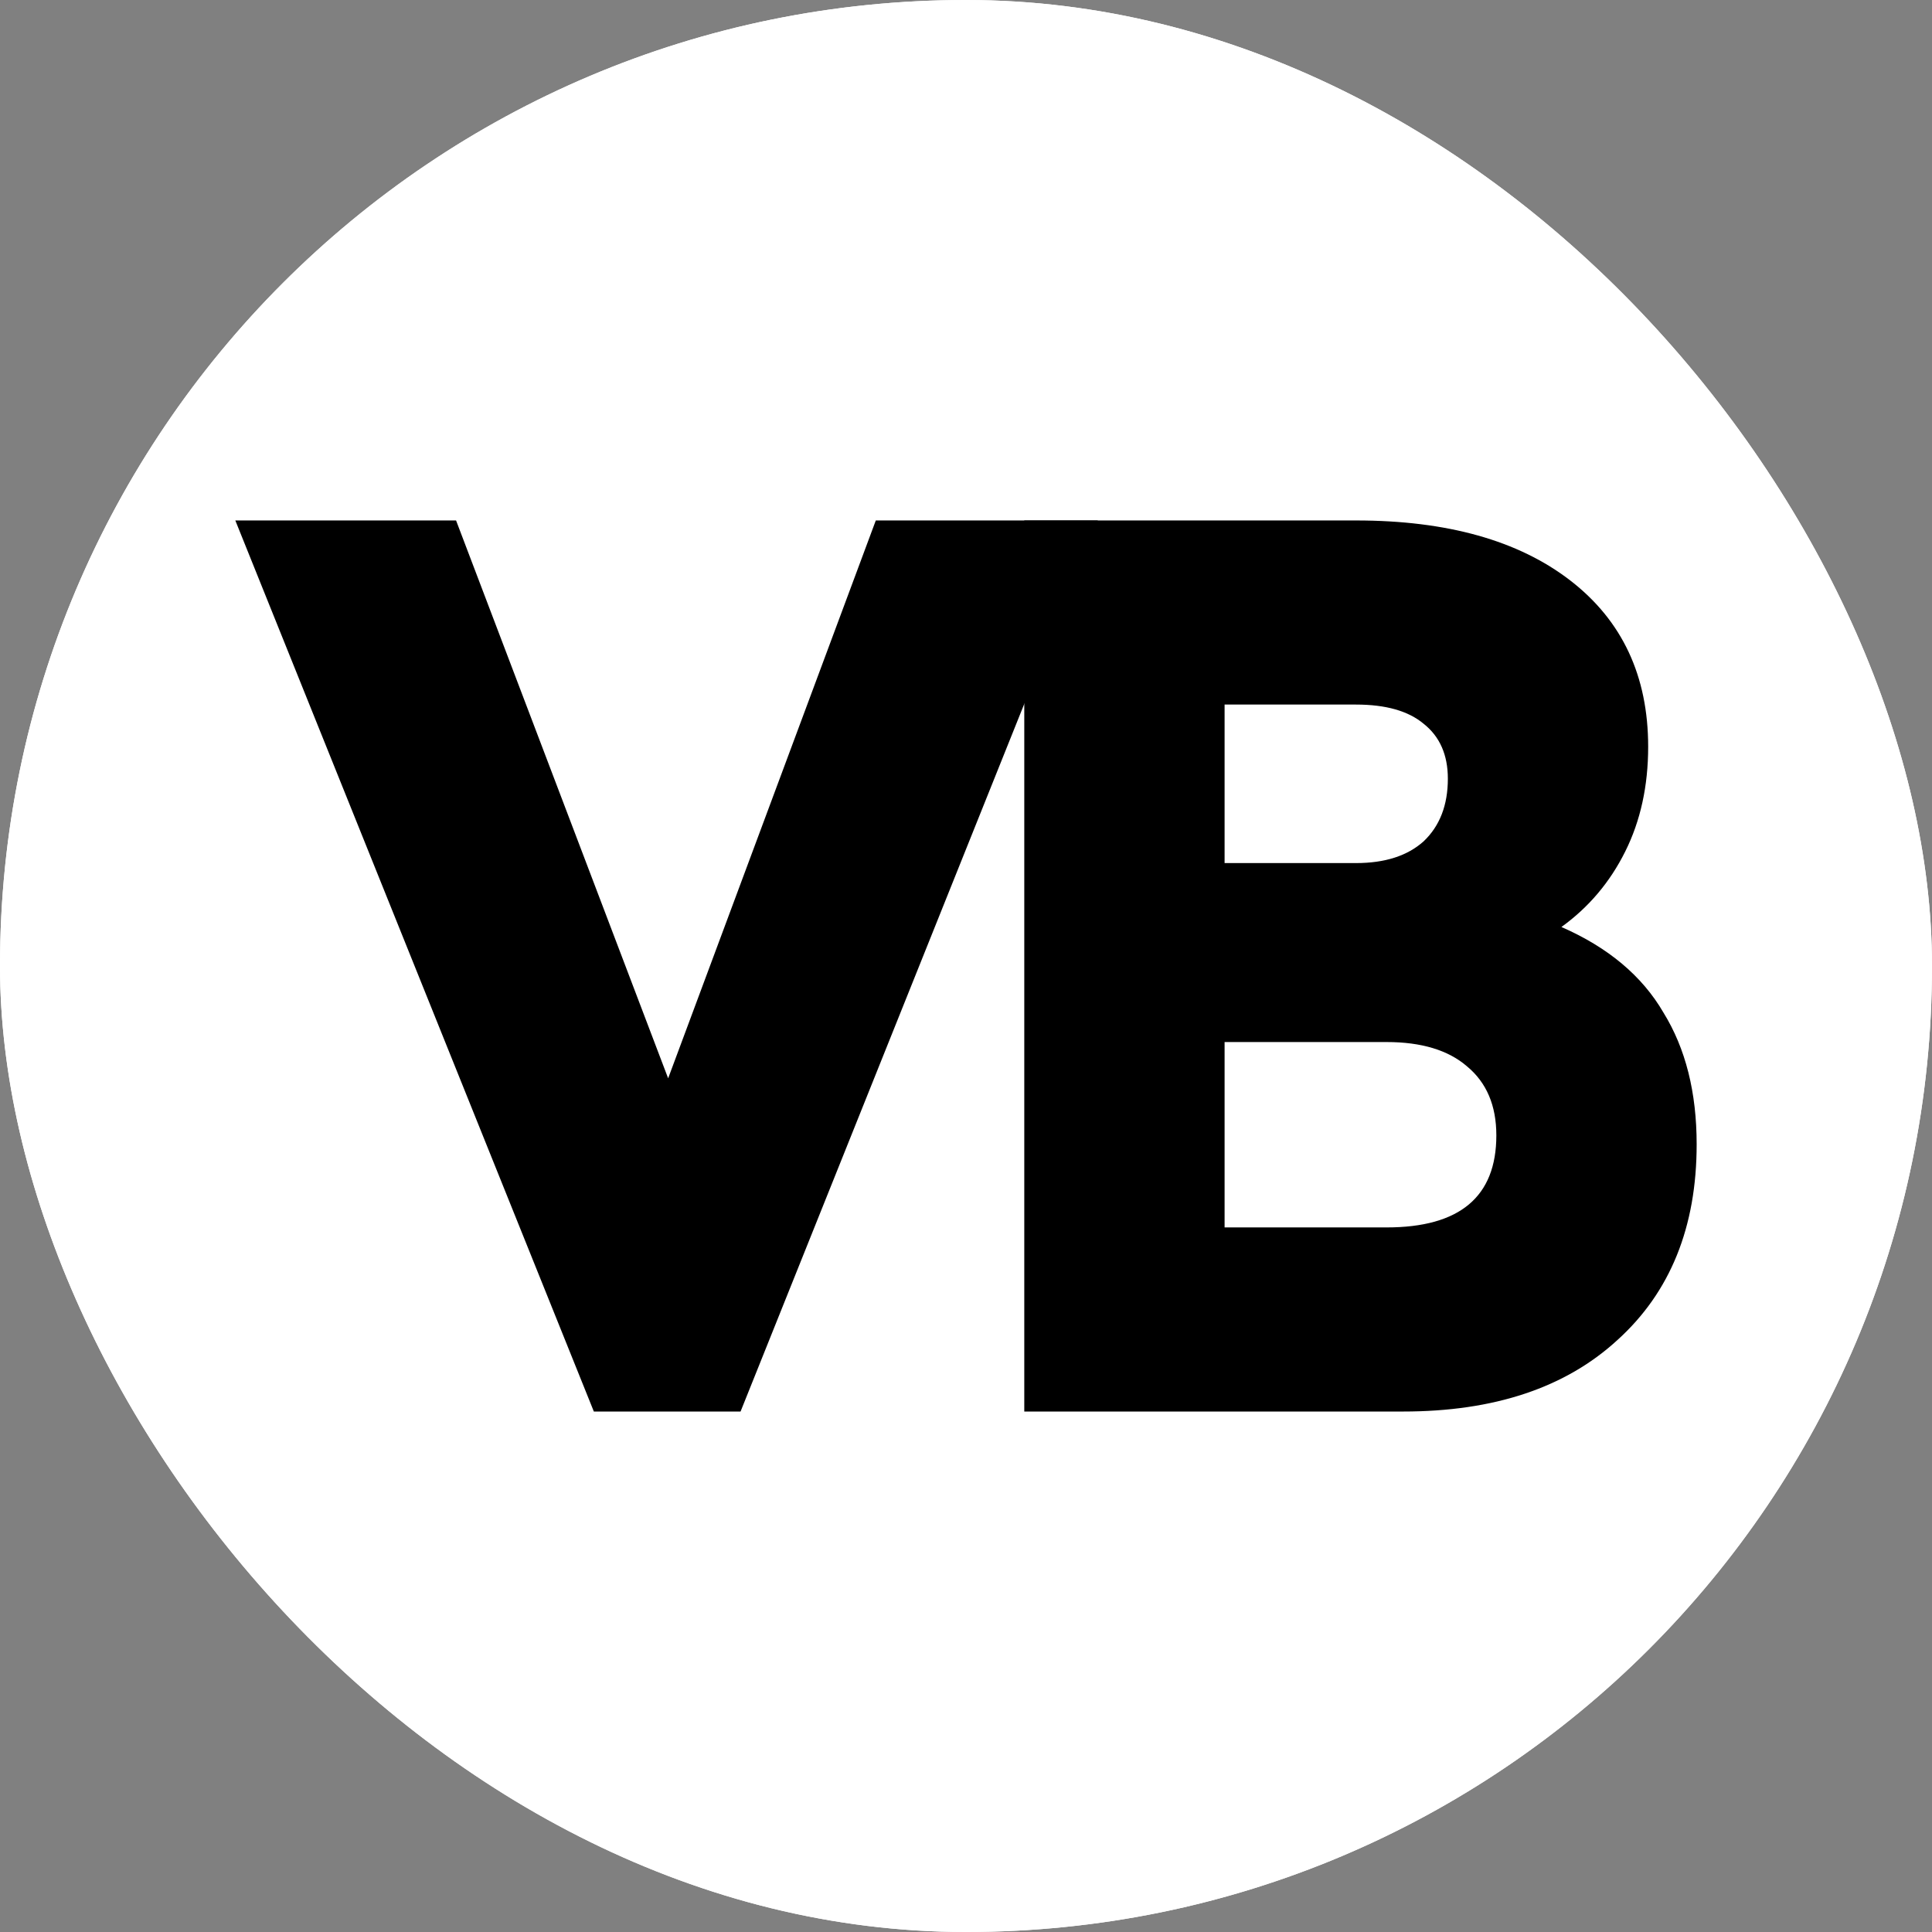
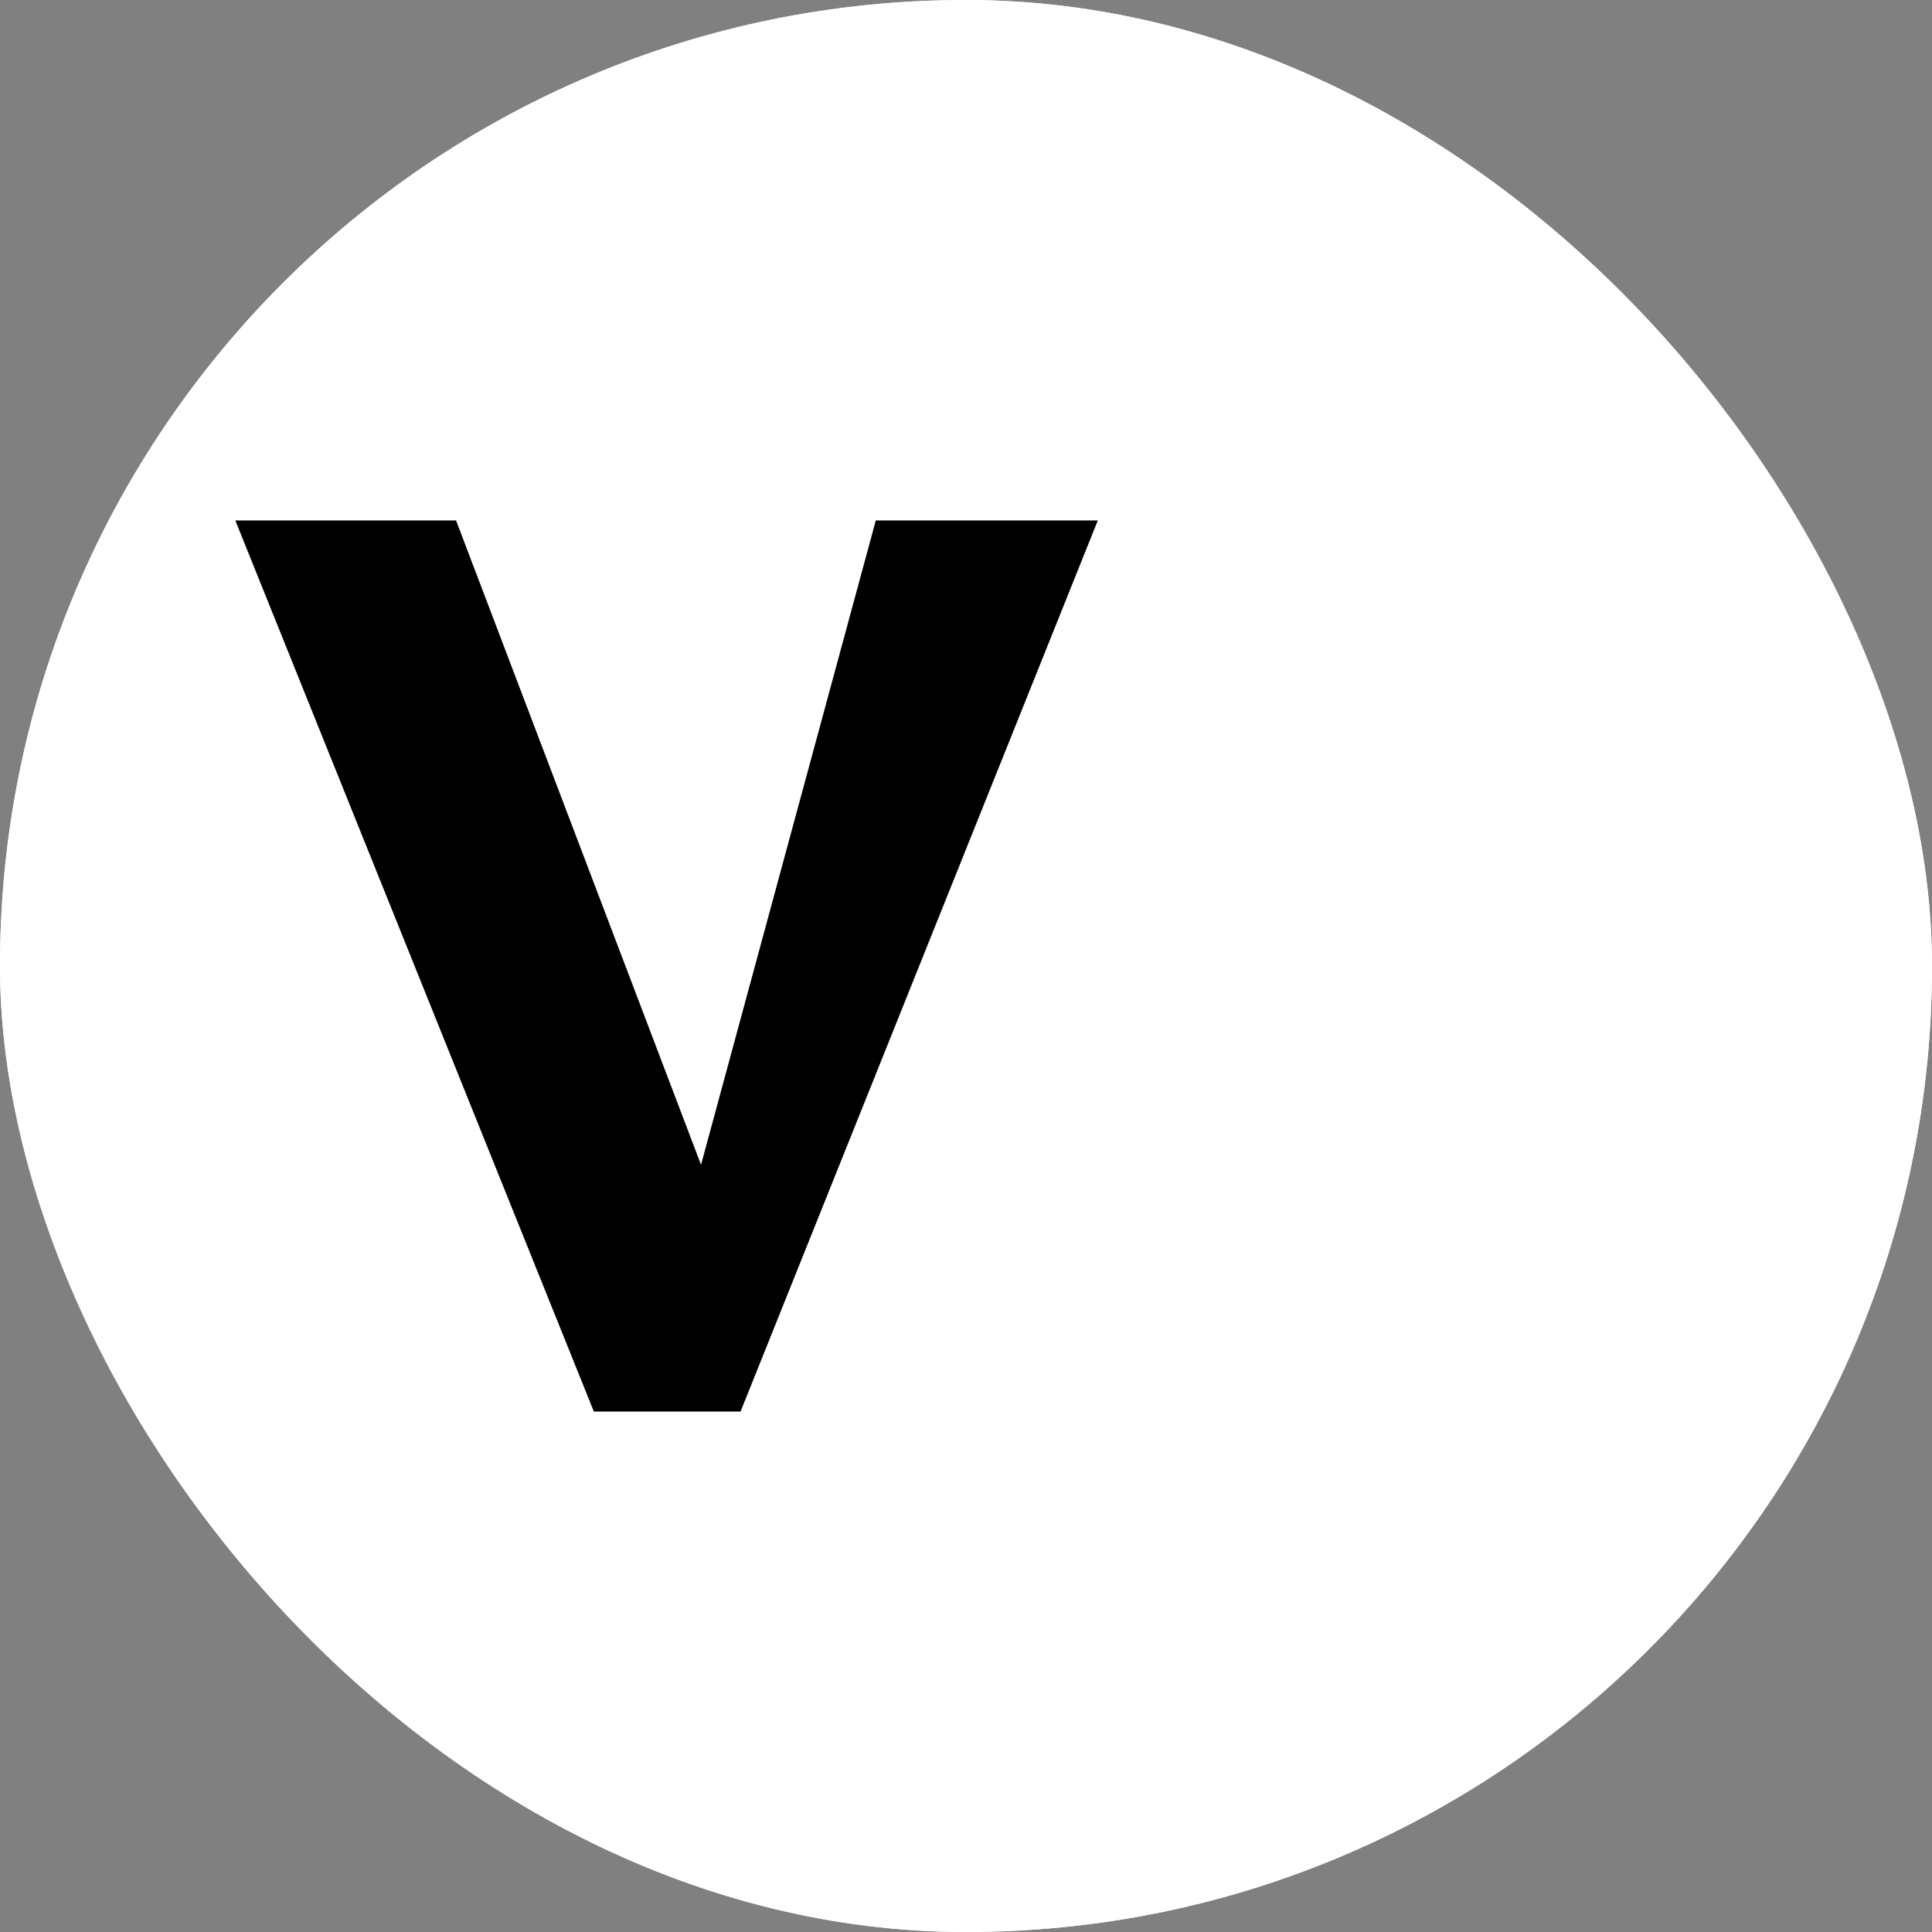
<svg xmlns="http://www.w3.org/2000/svg" version="1.1" width="1000" height="1000">
  <rect width="100%" height="100%" fill="#808080" stroke="none" />
  <g clip-path="url(#SvgjsClipPath1170)">
    <rect width="1000" height="1000" fill="#ffffff" />
    <g transform="matrix(12.195,0,0,12.195,0,0)">
      <svg version="1.1" width="82" height="82">
        <svg width="82" height="82" viewBox="0 0 82 82" fill="none">
          <rect width="82" height="82" fill="white" />
-           <path d="M25.205 59.91L9.988 22.09H19.357L29.754 49.438H26.992L37.172 22.09H46.595L31.432 59.91H25.205Z" fill="black" />
-           <path d="M43.474 59.91V22.09H57.553C61.416 22.09 64.449 22.94 66.651 24.64C68.853 26.341 69.954 28.692 69.954 31.694C69.954 33.358 69.629 34.842 68.979 36.144C68.33 37.446 67.427 38.513 66.272 39.345C68.257 40.213 69.701 41.425 70.604 42.98C71.543 44.5 72.012 46.363 72.012 48.569C72.012 52.078 70.893 54.845 68.654 56.871C66.452 58.897 63.42 59.91 59.557 59.91H43.474ZM51.976 52.096H58.853C61.958 52.096 63.51 50.794 63.51 48.19C63.51 46.923 63.095 45.947 62.264 45.259C61.47 44.572 60.333 44.228 58.853 44.228H51.976V52.096ZM51.976 36.632H57.553C58.781 36.632 59.737 36.325 60.423 35.71C61.109 35.059 61.452 34.172 61.452 33.051C61.452 32.038 61.109 31.26 60.423 30.718C59.773 30.175 58.817 29.904 57.553 29.904H51.976V36.632Z" fill="black" />
+           <path d="M25.205 59.91L9.988 22.09H19.357L29.754 49.438L37.172 22.09H46.595L31.432 59.91H25.205Z" fill="black" />
        </svg>
      </svg>
    </g>
  </g>
  <defs>
    <clipPath id="SvgjsClipPath1170">
      <rect width="1000" height="1000" x="0" y="0" rx="500" ry="500" />
    </clipPath>
  </defs>
</svg>